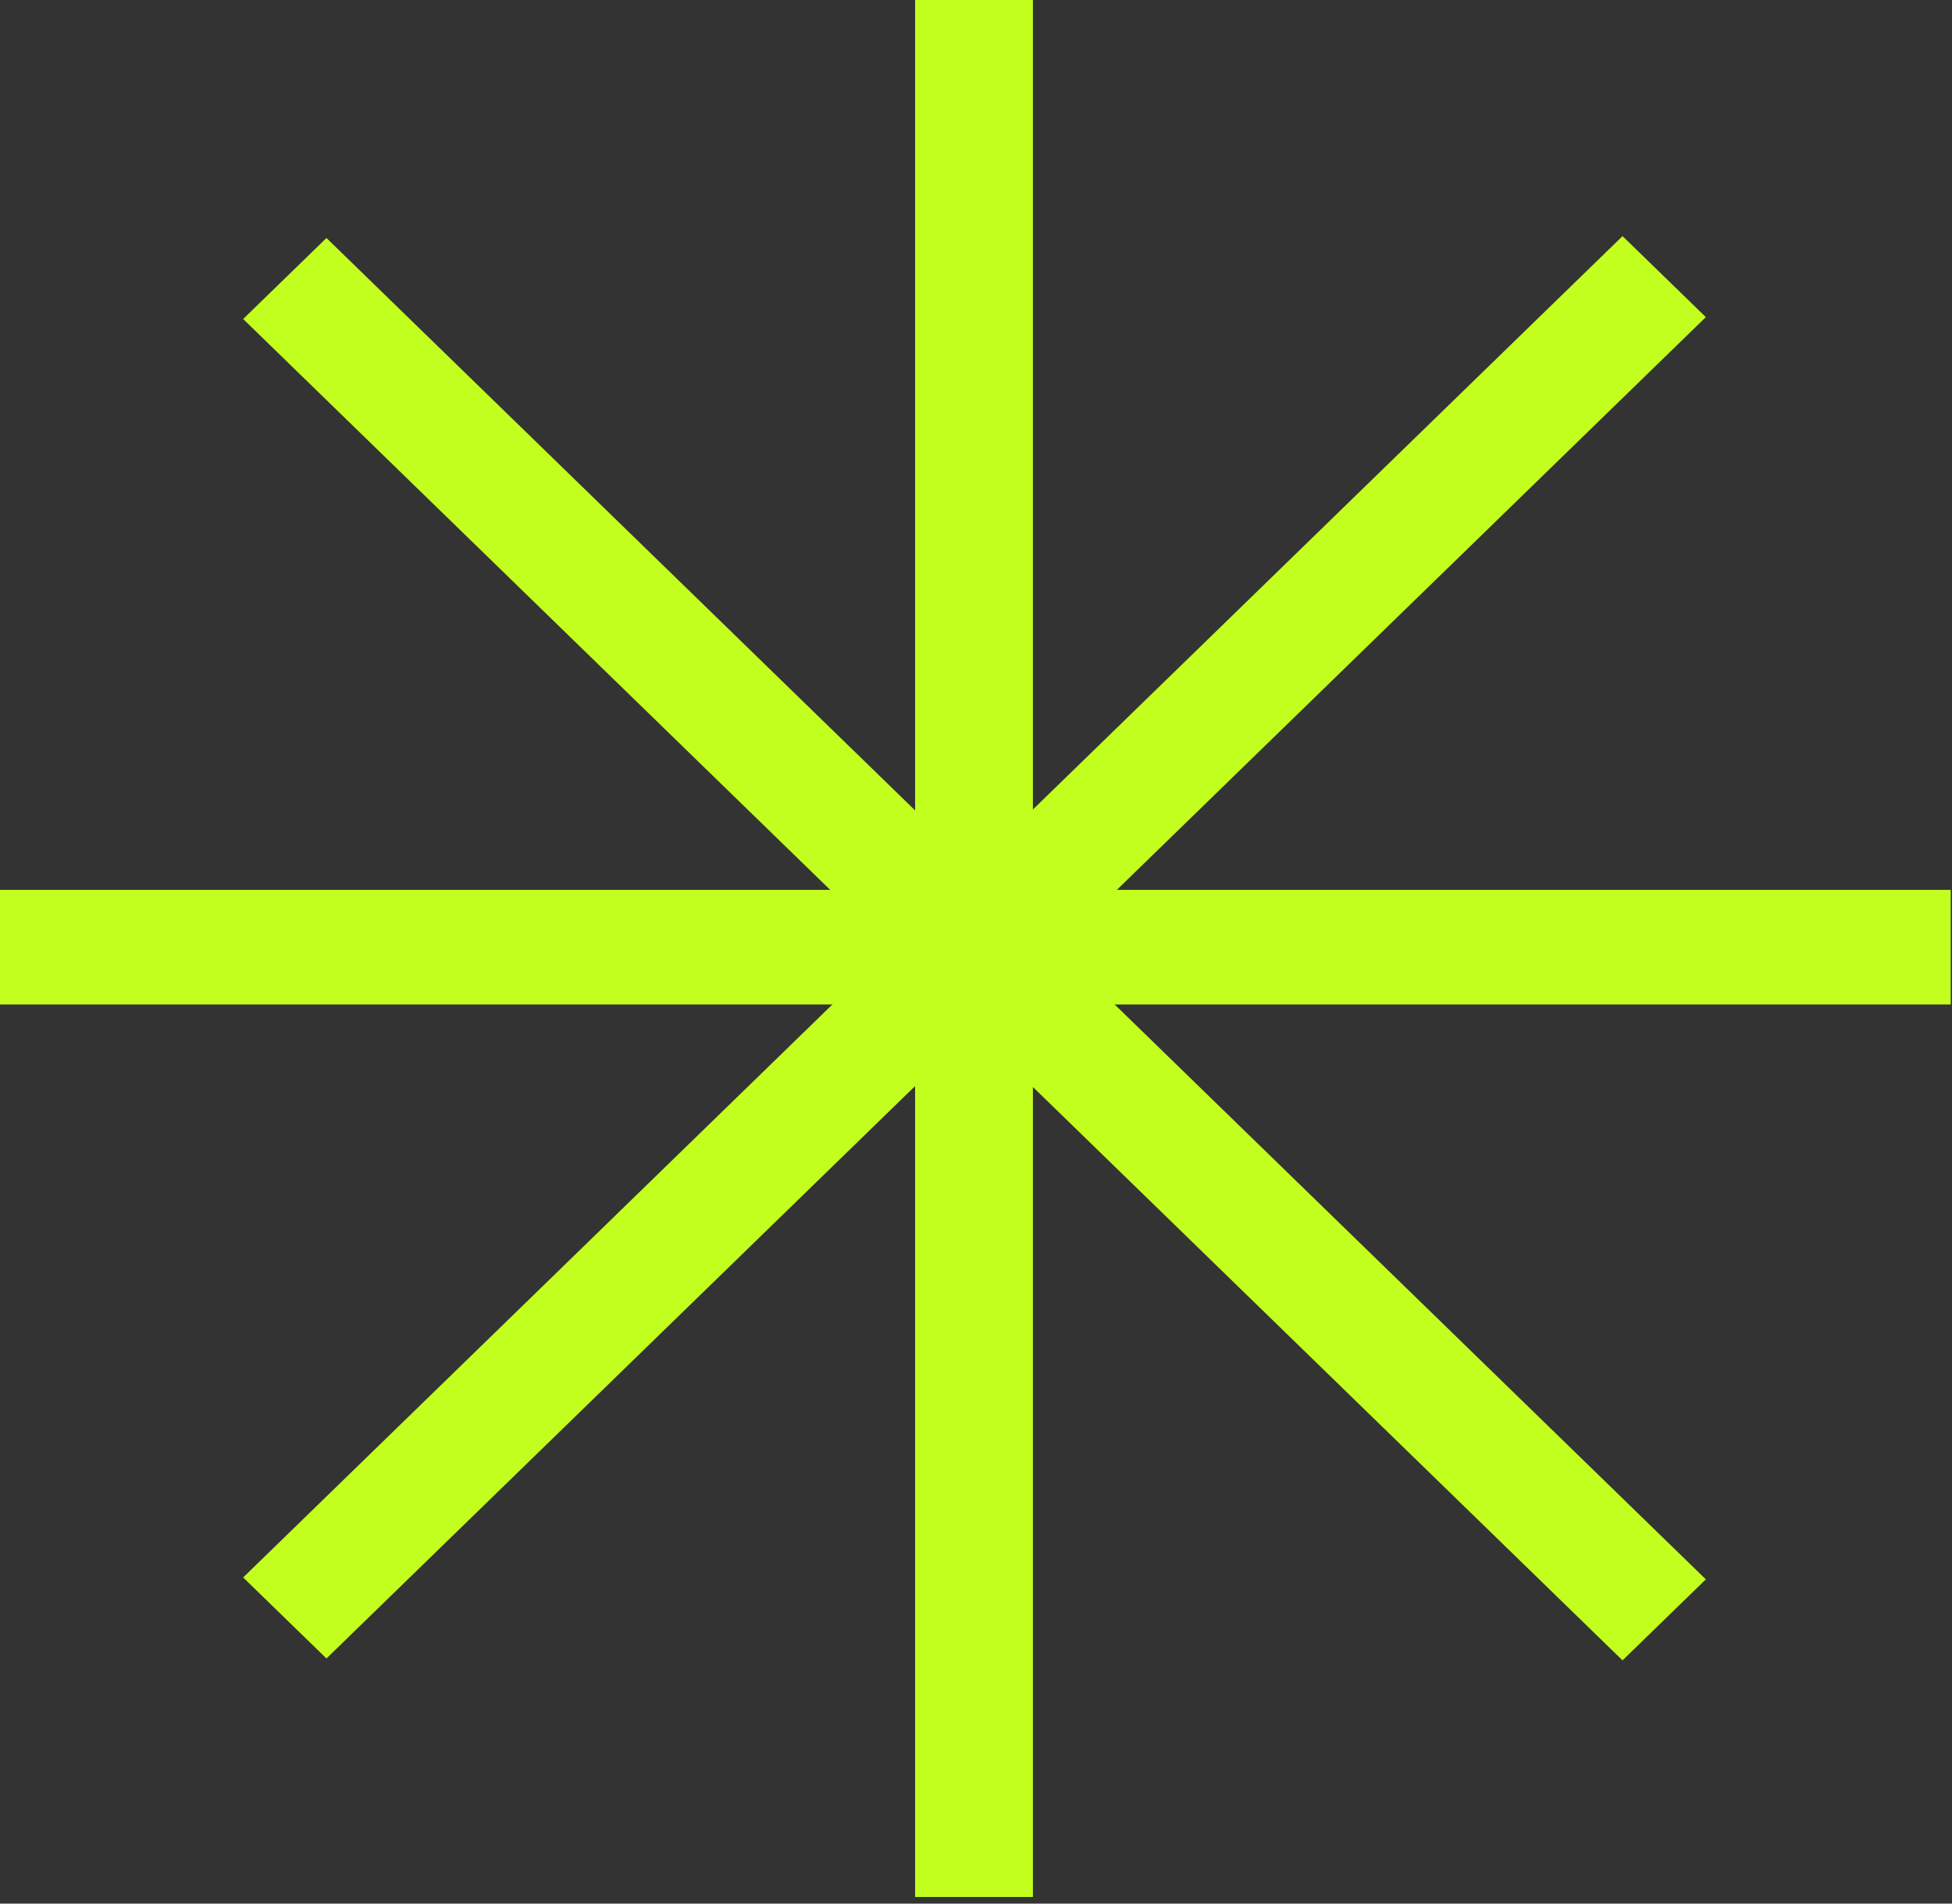
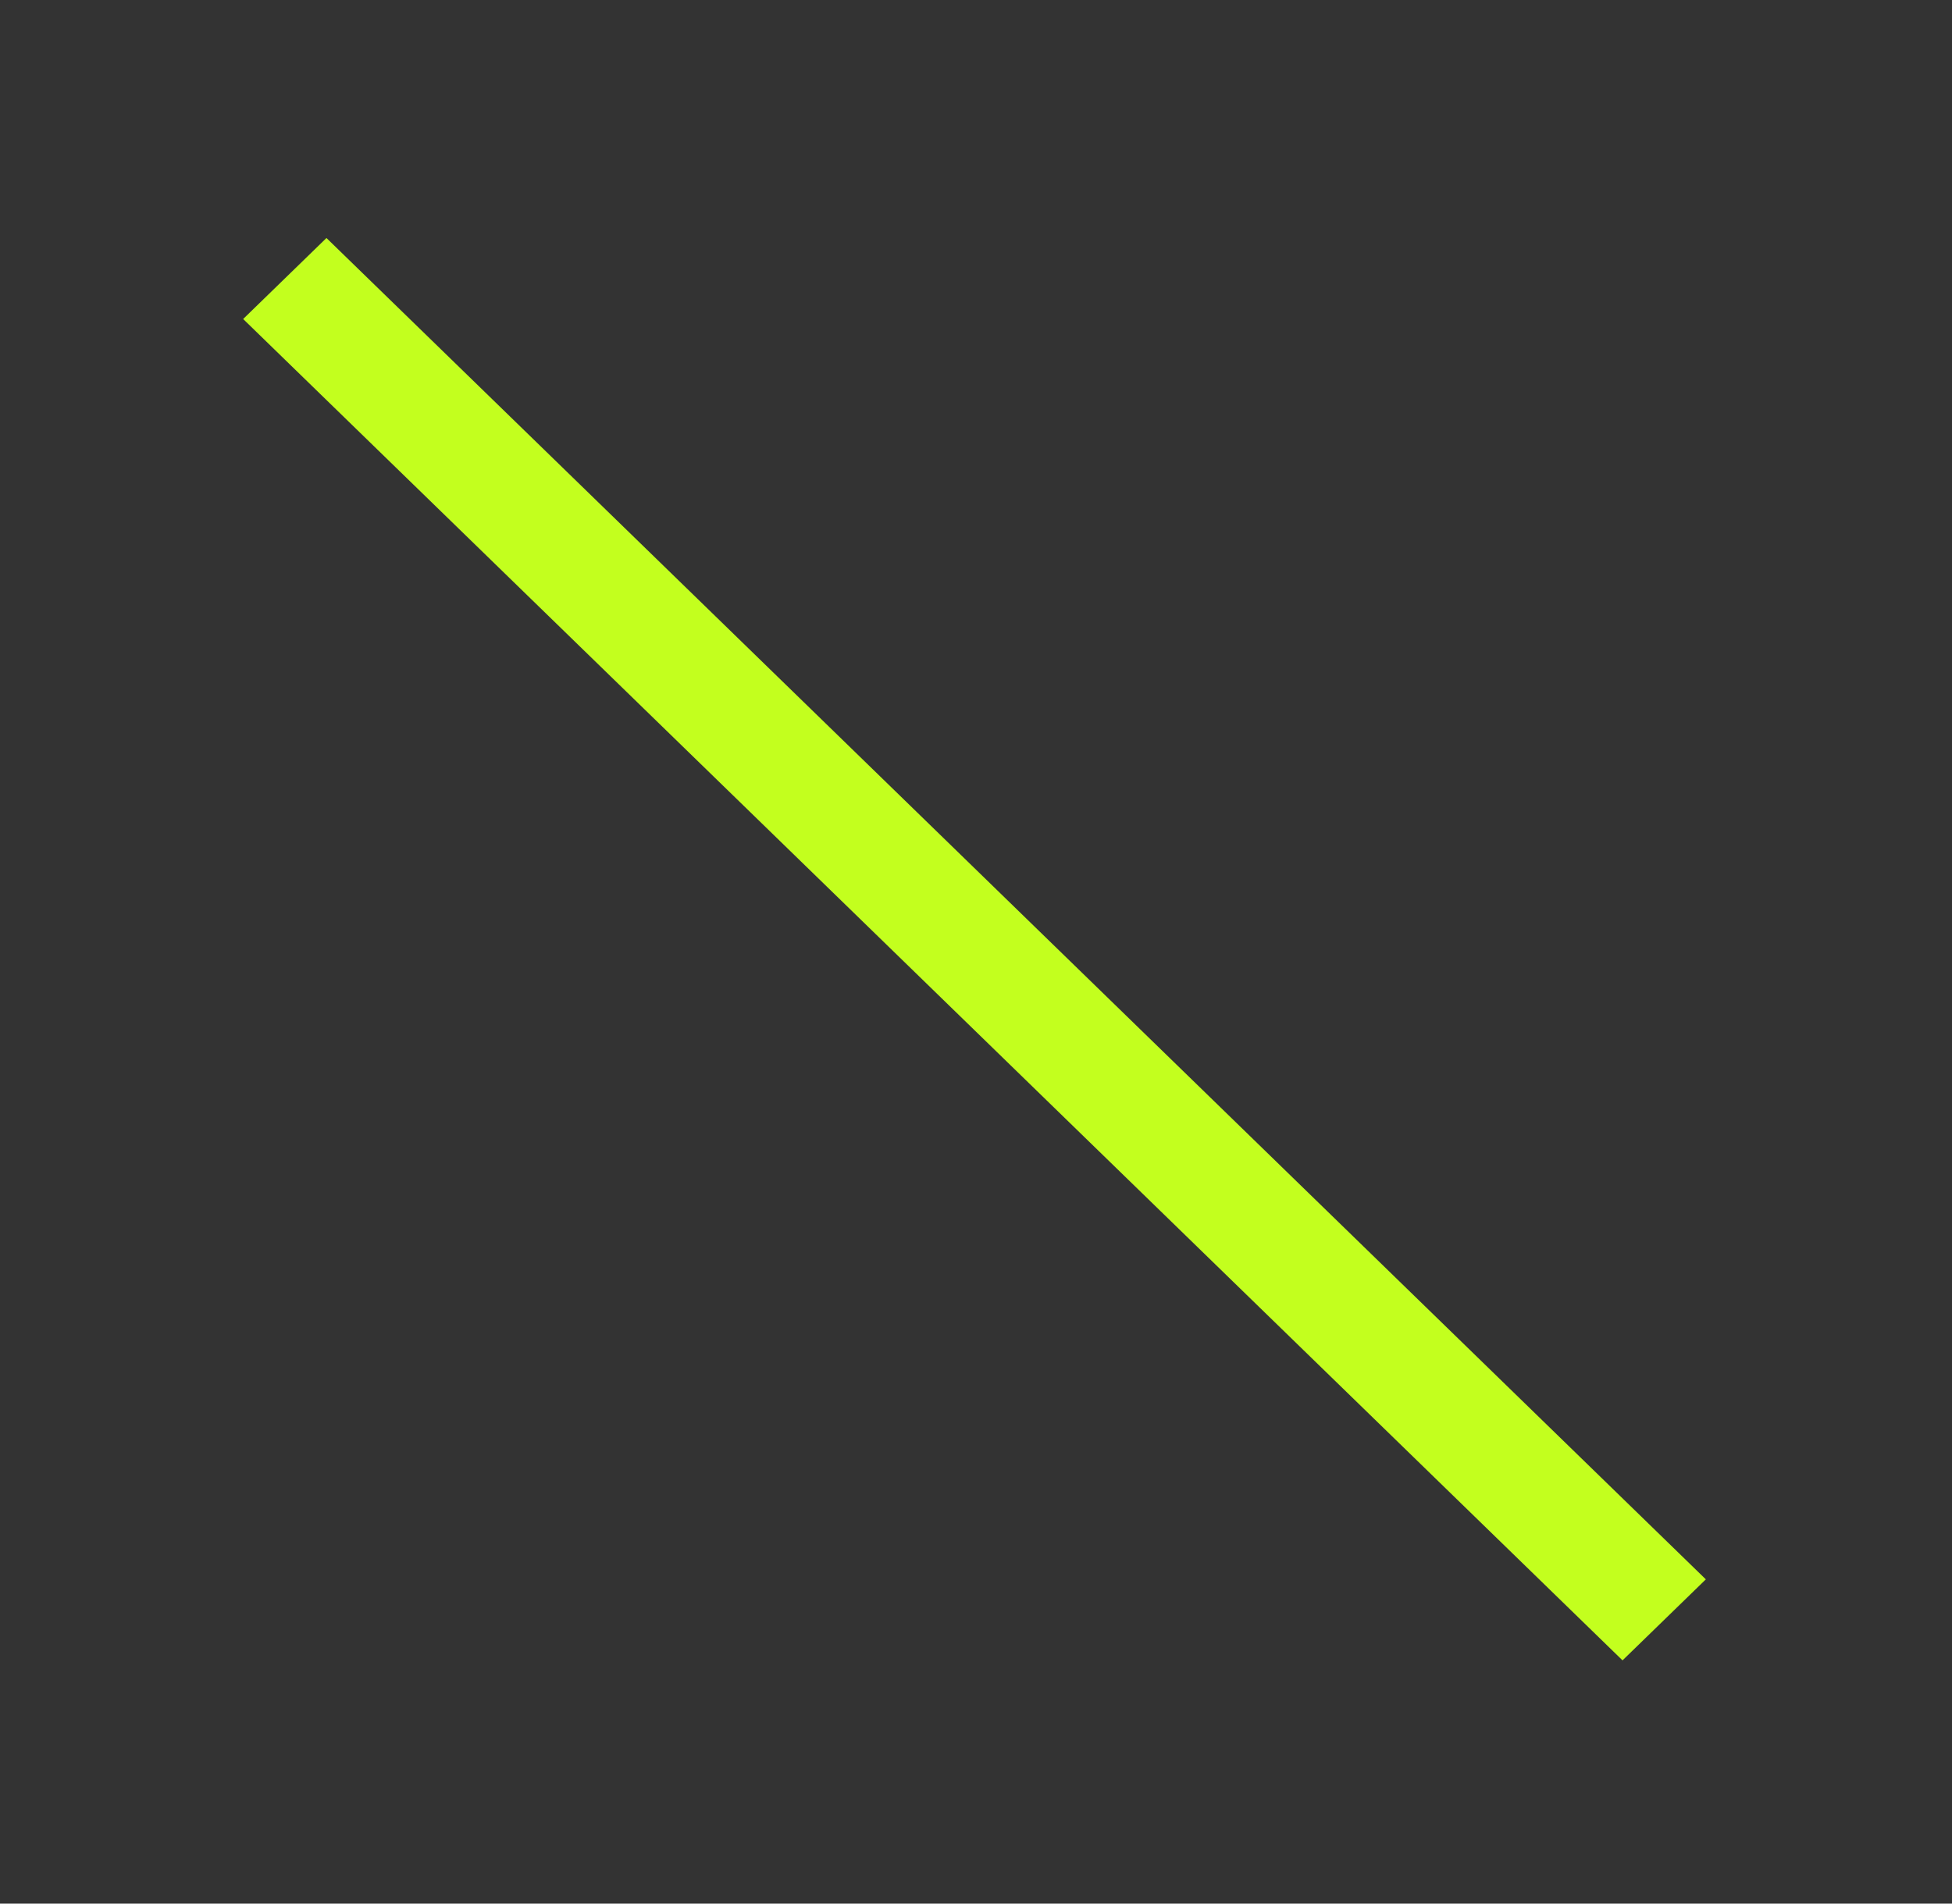
<svg xmlns="http://www.w3.org/2000/svg" fill="none" height="100%" overflow="visible" preserveAspectRatio="none" style="display: block;" viewBox="0 0 122 119" width="100%">
  <rect x="0" y="0" width="122" height="119" fill="#333333" stroke="none" />
  <g id="Group">
    <g id="Group_2">
-       <path d="M64.557 0H57.194V118.584H64.557V0Z" fill="#C3FF1E" id="Vector" />
-     </g>
+       </g>
    <g id="Group_3">
      <path d="M20.404 14.878L15.197 19.942L101.408 103.793L106.615 98.729L20.404 14.878Z" fill="#C3FF1E" id="Vector_2" />
    </g>
    <g id="Group_4">
-       <path d="M121.922 55.628H0V62.79H121.922V55.628Z" fill="#C3FF1E" id="Vector_3" />
-     </g>
+       </g>
    <g id="Group_5">
-       <path d="M101.408 14.76L15.197 98.611L20.404 103.675L106.615 19.824L101.408 14.76Z" fill="#C3FF1E" id="Vector_4" />
-     </g>
+       </g>
  </g>
</svg>